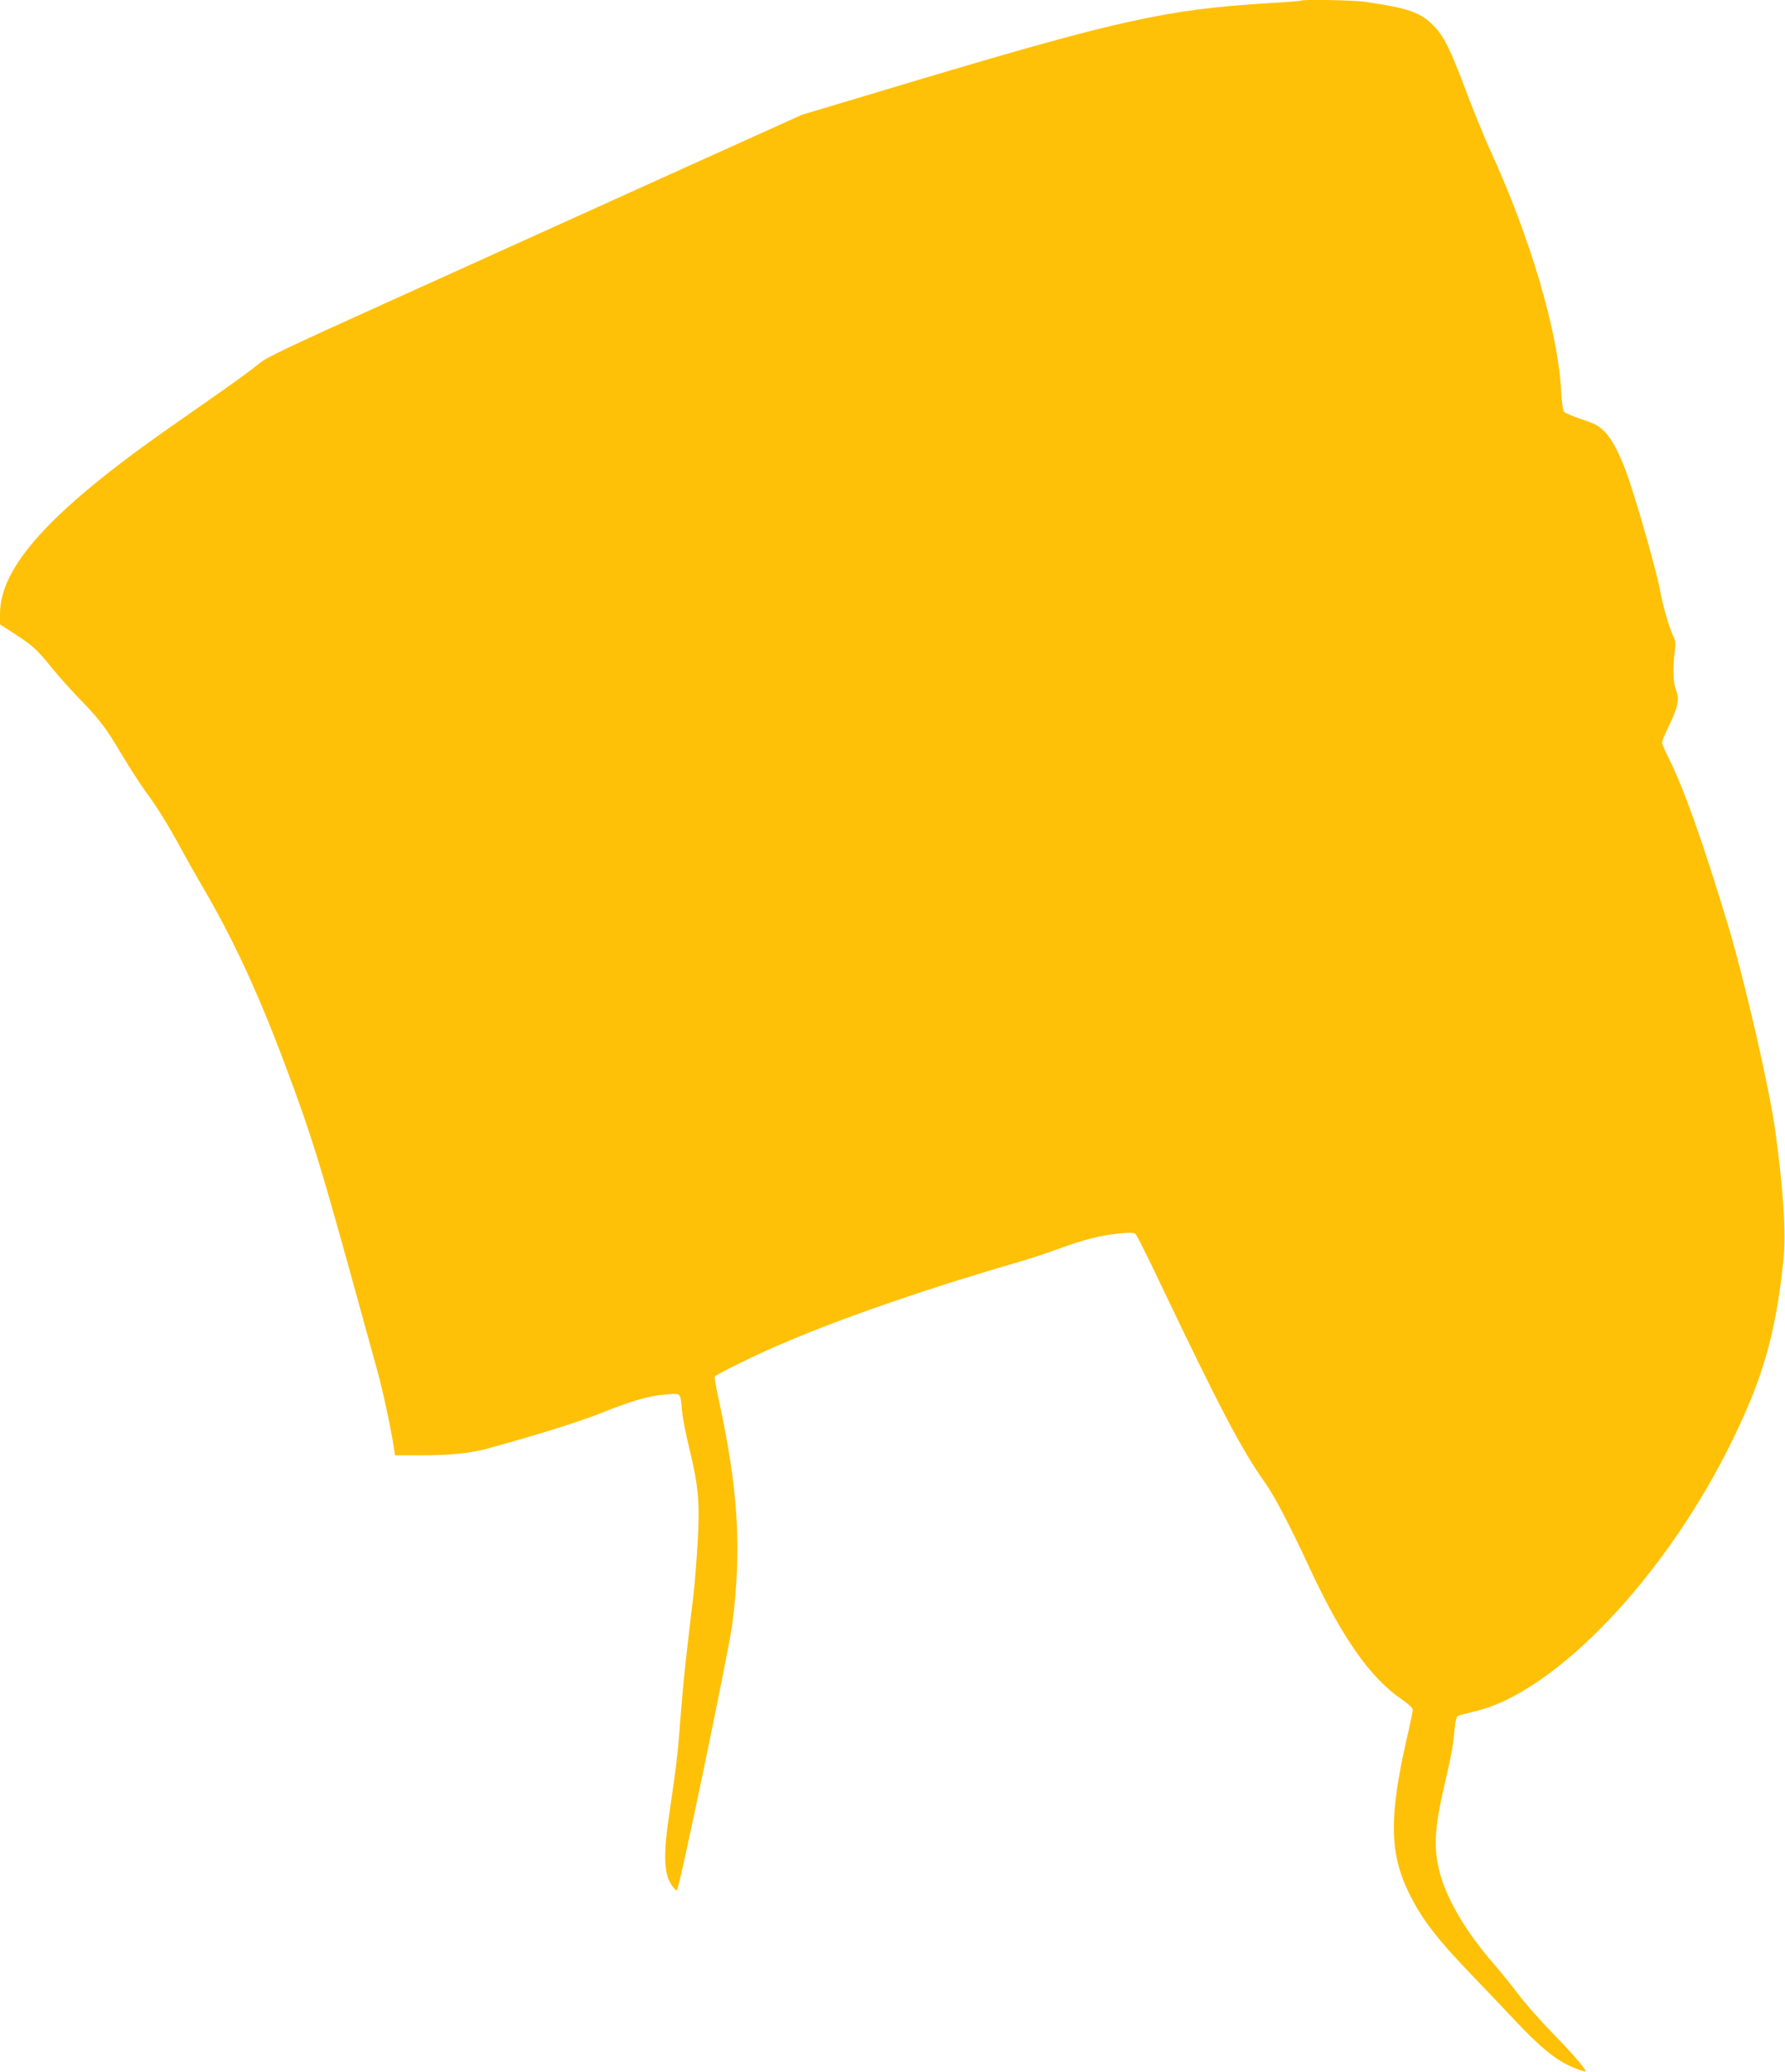
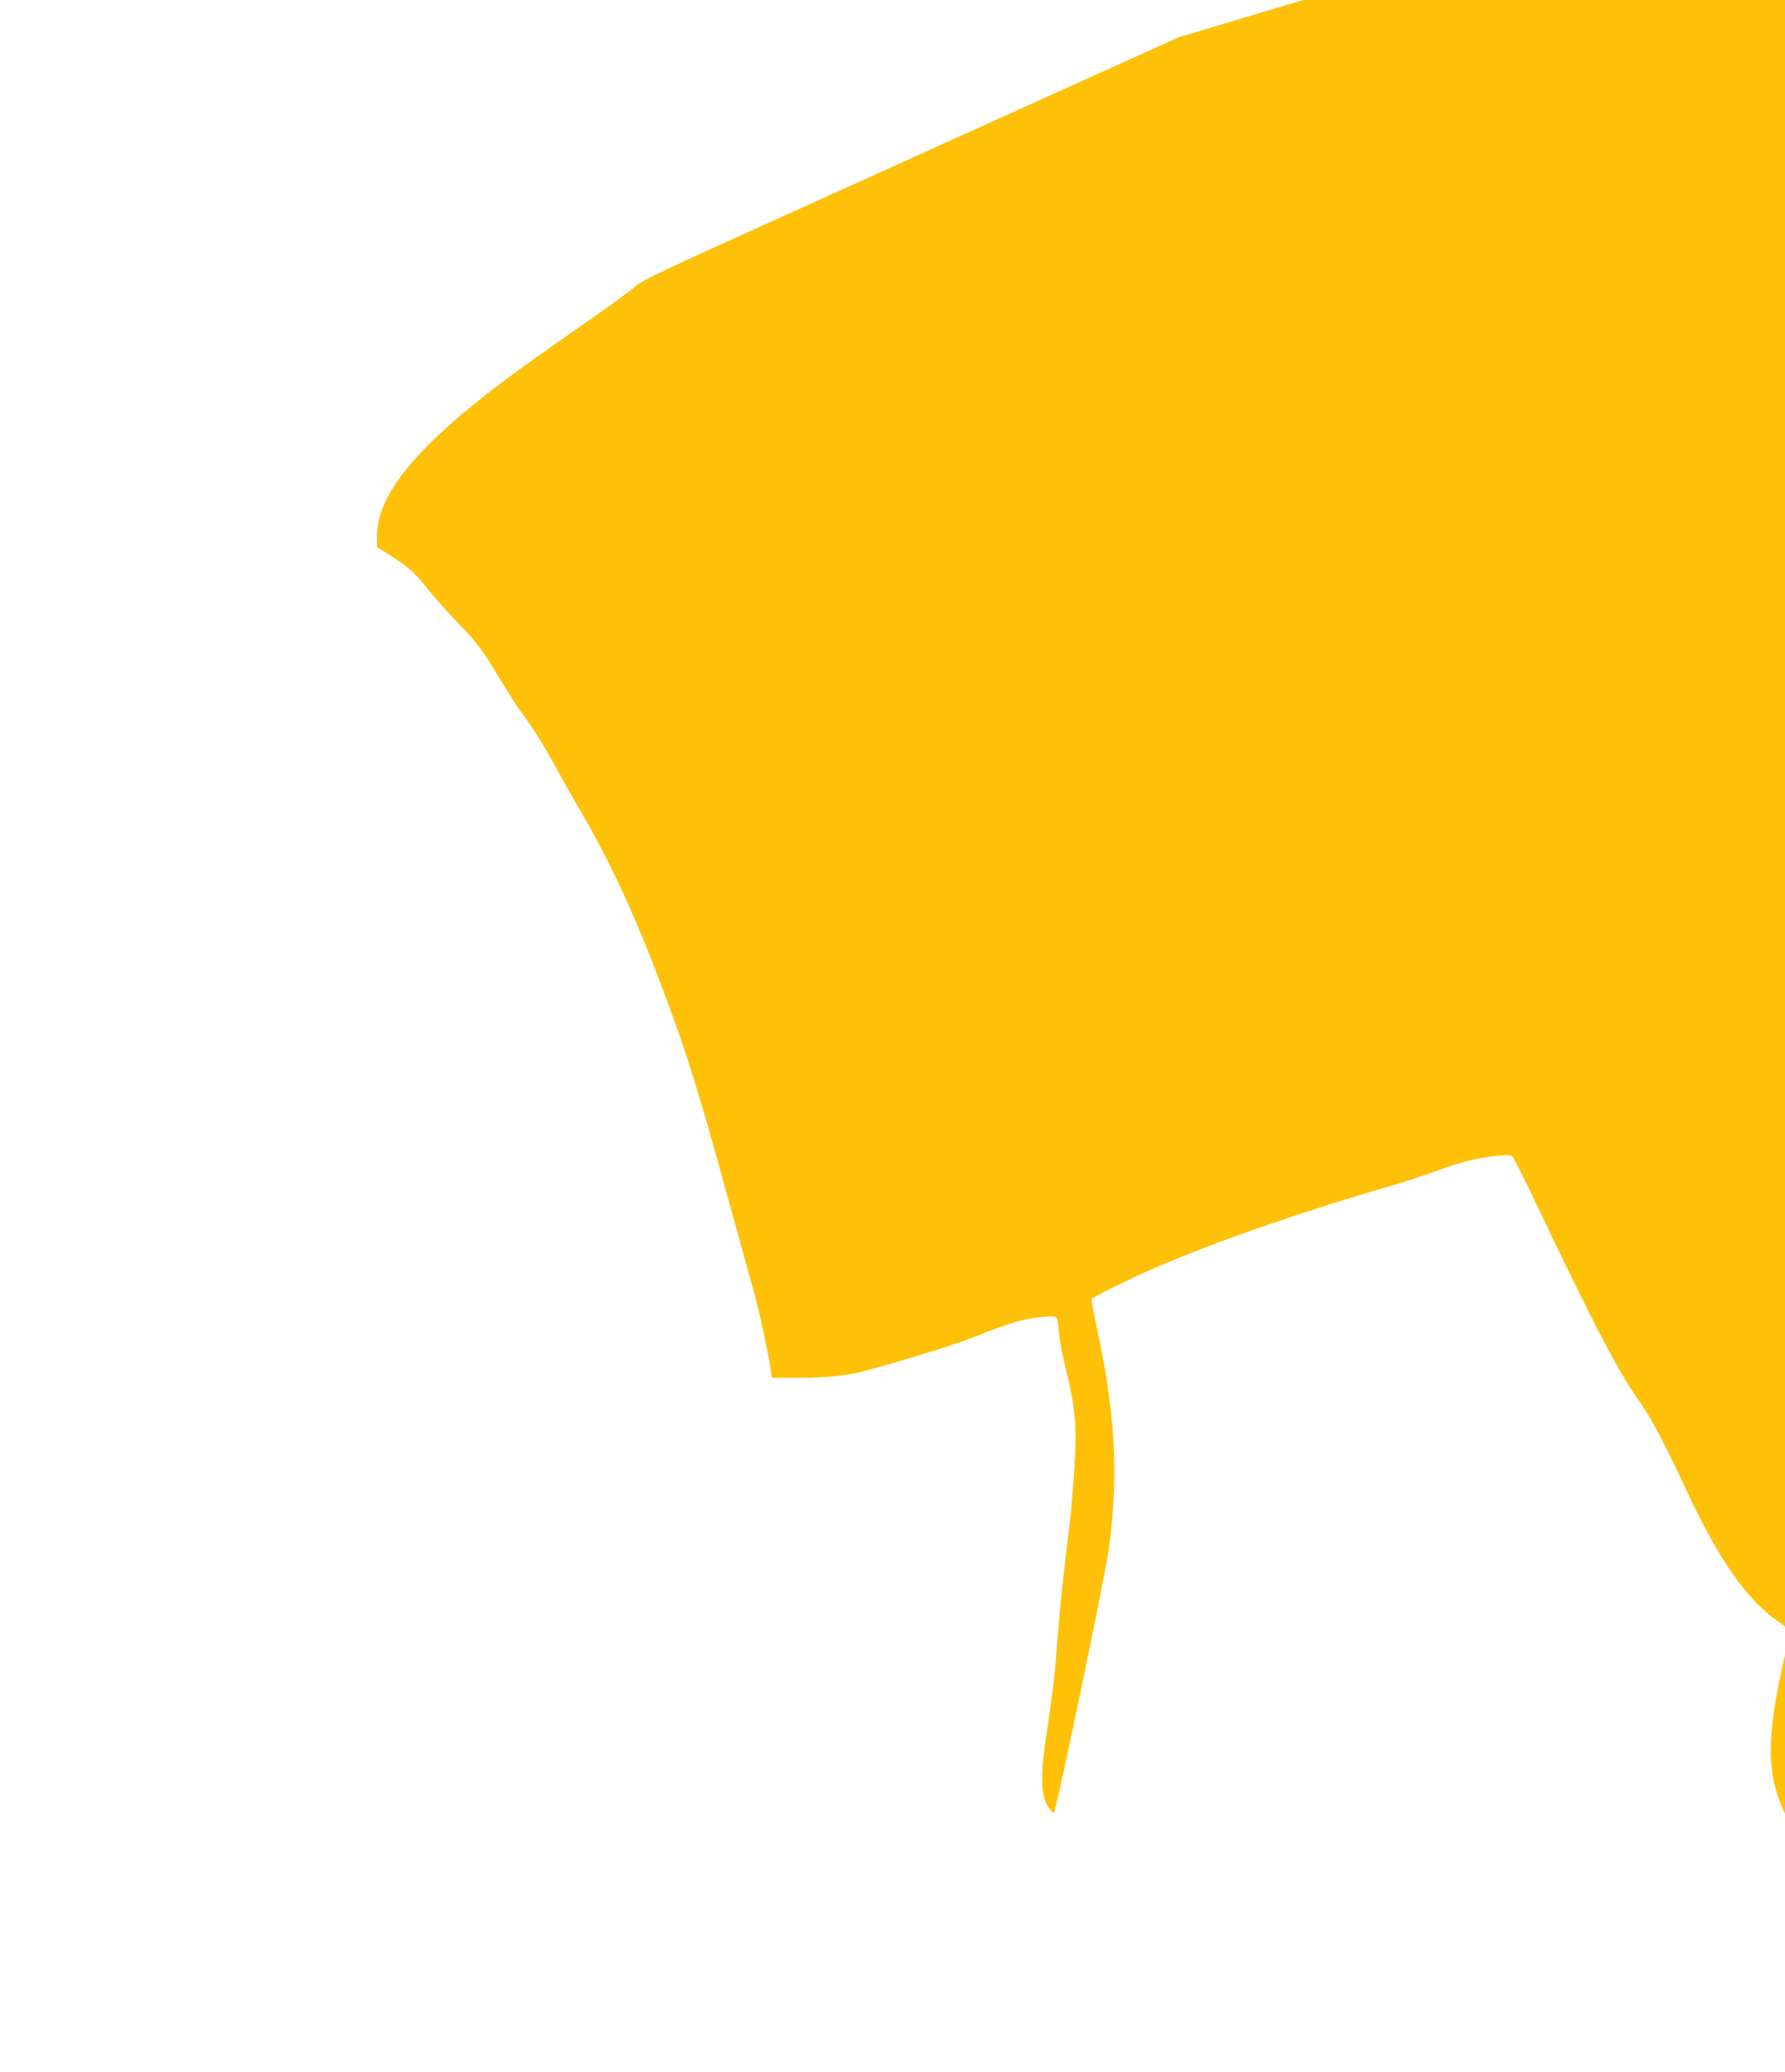
<svg xmlns="http://www.w3.org/2000/svg" version="1.0" width="1103pt" height="1280pt" viewBox="0 0 1103 1280" preserveAspectRatio="xMidYMid meet">
  <g transform="translate(0,1280) scale(0.1,-0.1)" fill="#ffc107" stroke="none">
-     <path d="M8039 12796 c-2 -2 -89 -9 -194 -15 -627 -38 -926 -104 -2135 -464 l-755 -226 -910 -411 c-500 -226 -1245 -563 -1653 -748 -614 -277 -752 -343 -790 -377 -26 -23 -139 -106 -252 -185 -113 -79 -266 -186 -340 -238 -708 -500 -1010 -837 -1010 -1125 l0 -64 87 -56 c111 -71 143 -100 233 -212 40 -49 114 -133 165 -185 129 -132 171 -188 268 -352 47 -79 113 -181 147 -228 71 -95 141 -209 220 -355 30 -55 88 -158 130 -230 193 -329 349 -666 520 -1125 147 -392 208 -588 387 -1235 74 -269 153 -553 174 -630 34 -121 87 -368 104 -487 l6 -38 155 0 c187 0 313 13 425 44 297 82 560 164 690 216 194 78 301 109 405 116 95 8 88 16 99 -109 4 -38 24 -142 46 -230 55 -228 64 -331 50 -577 -7 -111 -18 -256 -26 -323 -8 -67 -26 -216 -39 -332 -14 -115 -32 -307 -41 -425 -16 -220 -25 -296 -70 -600 -35 -232 -33 -353 8 -423 16 -27 34 -46 40 -44 14 4 318 1467 341 1637 61 464 39 837 -83 1395 -16 71 -27 135 -24 141 5 13 262 139 428 209 372 159 914 345 1432 494 79 23 198 62 265 87 157 57 253 82 370 94 73 7 96 7 106 -4 7 -7 73 -138 146 -292 373 -782 511 -1044 653 -1243 57 -79 152 -261 276 -528 201 -431 374 -677 567 -809 41 -28 70 -55 70 -65 0 -9 -11 -64 -24 -121 -125 -532 -124 -762 4 -1019 76 -155 176 -283 389 -504 64 -66 180 -188 258 -271 164 -174 261 -253 364 -295 39 -16 74 -28 76 -25 9 8 -78 109 -207 241 -75 77 -168 183 -207 235 -39 52 -110 140 -158 195 -163 188 -280 385 -325 546 -43 158 -38 276 25 549 43 187 55 248 63 344 5 55 12 81 22 87 8 4 54 16 102 27 502 117 1186 837 1597 1683 188 387 263 652 311 1100 18 163 2 422 -50 804 -37 268 -190 932 -295 1280 -156 515 -271 838 -366 1027 -22 43 -39 84 -39 92 0 8 21 57 46 109 54 112 63 160 40 217 -17 43 -20 133 -7 235 7 48 5 67 -9 95 -25 50 -66 190 -84 294 -17 92 -120 460 -183 651 -50 153 -104 264 -156 317 -37 38 -59 50 -140 77 -54 18 -103 39 -111 46 -8 9 -15 53 -19 127 -19 370 -191 952 -440 1493 -35 77 -101 239 -147 360 -98 262 -139 344 -203 408 -80 81 -155 107 -424 146 -67 10 -385 16 -394 7z" />
+     <path d="M8039 12796 l-755 -226 -910 -411 c-500 -226 -1245 -563 -1653 -748 -614 -277 -752 -343 -790 -377 -26 -23 -139 -106 -252 -185 -113 -79 -266 -186 -340 -238 -708 -500 -1010 -837 -1010 -1125 l0 -64 87 -56 c111 -71 143 -100 233 -212 40 -49 114 -133 165 -185 129 -132 171 -188 268 -352 47 -79 113 -181 147 -228 71 -95 141 -209 220 -355 30 -55 88 -158 130 -230 193 -329 349 -666 520 -1125 147 -392 208 -588 387 -1235 74 -269 153 -553 174 -630 34 -121 87 -368 104 -487 l6 -38 155 0 c187 0 313 13 425 44 297 82 560 164 690 216 194 78 301 109 405 116 95 8 88 16 99 -109 4 -38 24 -142 46 -230 55 -228 64 -331 50 -577 -7 -111 -18 -256 -26 -323 -8 -67 -26 -216 -39 -332 -14 -115 -32 -307 -41 -425 -16 -220 -25 -296 -70 -600 -35 -232 -33 -353 8 -423 16 -27 34 -46 40 -44 14 4 318 1467 341 1637 61 464 39 837 -83 1395 -16 71 -27 135 -24 141 5 13 262 139 428 209 372 159 914 345 1432 494 79 23 198 62 265 87 157 57 253 82 370 94 73 7 96 7 106 -4 7 -7 73 -138 146 -292 373 -782 511 -1044 653 -1243 57 -79 152 -261 276 -528 201 -431 374 -677 567 -809 41 -28 70 -55 70 -65 0 -9 -11 -64 -24 -121 -125 -532 -124 -762 4 -1019 76 -155 176 -283 389 -504 64 -66 180 -188 258 -271 164 -174 261 -253 364 -295 39 -16 74 -28 76 -25 9 8 -78 109 -207 241 -75 77 -168 183 -207 235 -39 52 -110 140 -158 195 -163 188 -280 385 -325 546 -43 158 -38 276 25 549 43 187 55 248 63 344 5 55 12 81 22 87 8 4 54 16 102 27 502 117 1186 837 1597 1683 188 387 263 652 311 1100 18 163 2 422 -50 804 -37 268 -190 932 -295 1280 -156 515 -271 838 -366 1027 -22 43 -39 84 -39 92 0 8 21 57 46 109 54 112 63 160 40 217 -17 43 -20 133 -7 235 7 48 5 67 -9 95 -25 50 -66 190 -84 294 -17 92 -120 460 -183 651 -50 153 -104 264 -156 317 -37 38 -59 50 -140 77 -54 18 -103 39 -111 46 -8 9 -15 53 -19 127 -19 370 -191 952 -440 1493 -35 77 -101 239 -147 360 -98 262 -139 344 -203 408 -80 81 -155 107 -424 146 -67 10 -385 16 -394 7z" />
  </g>
</svg>